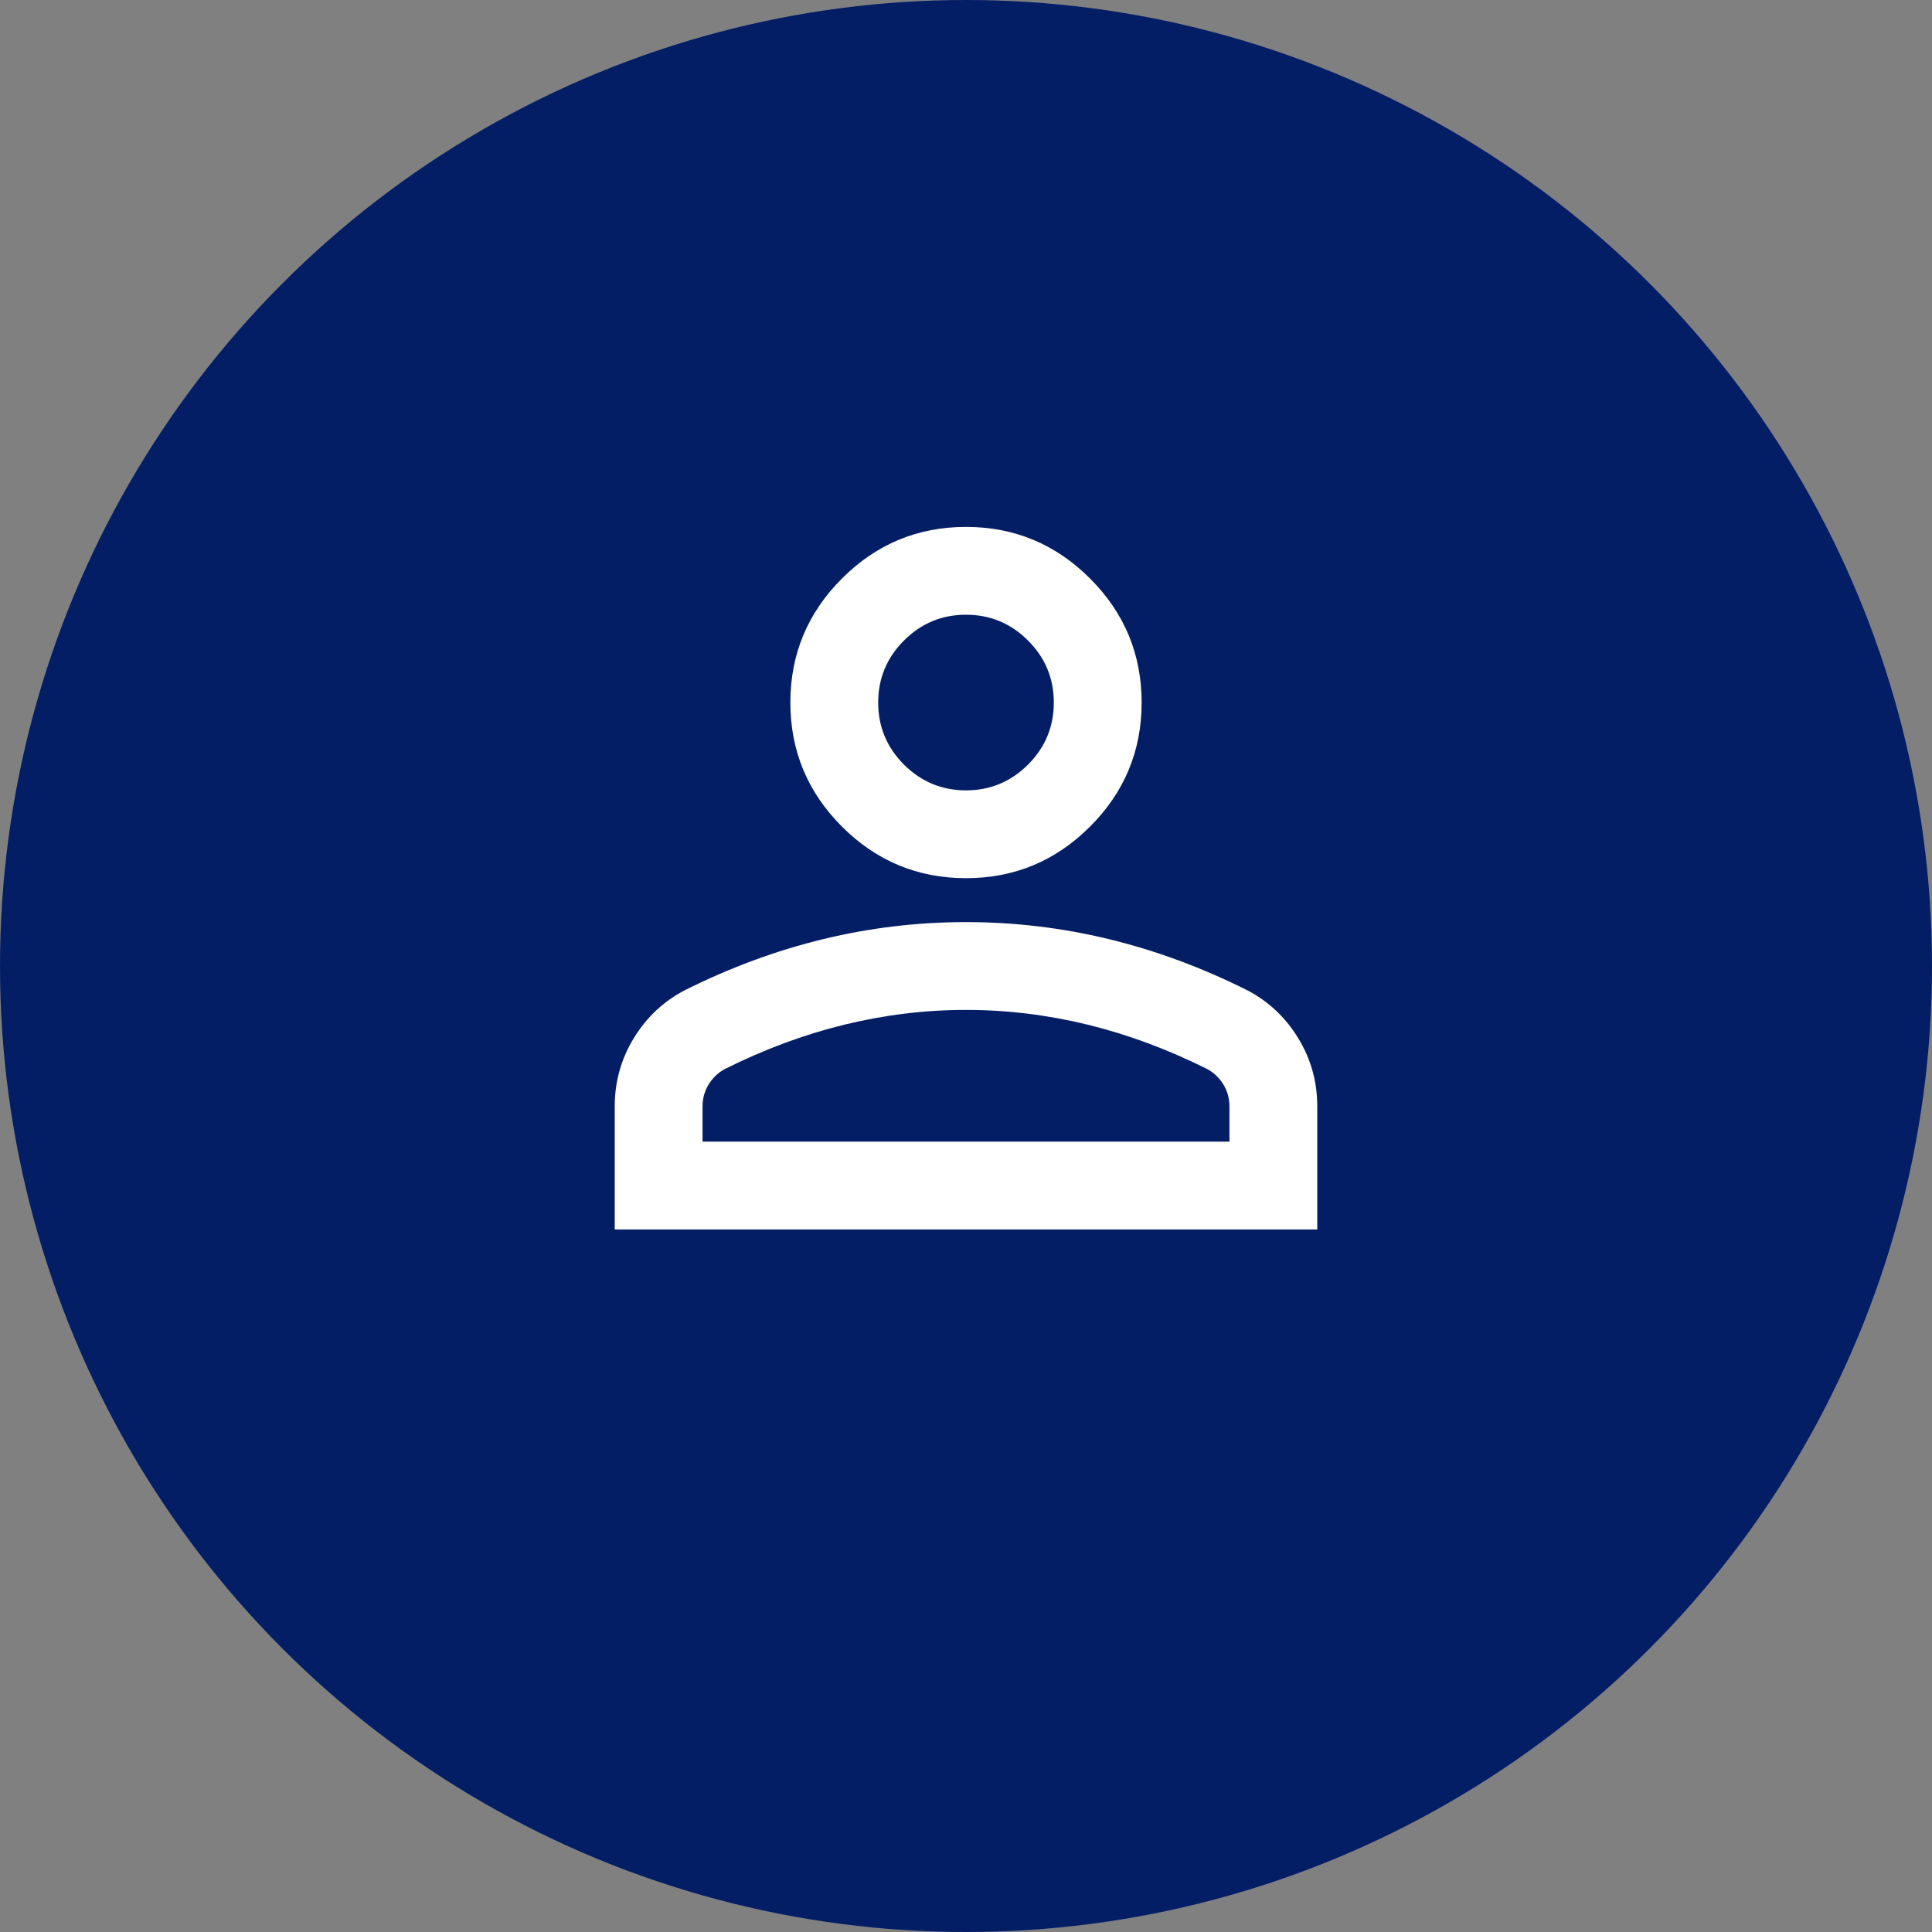
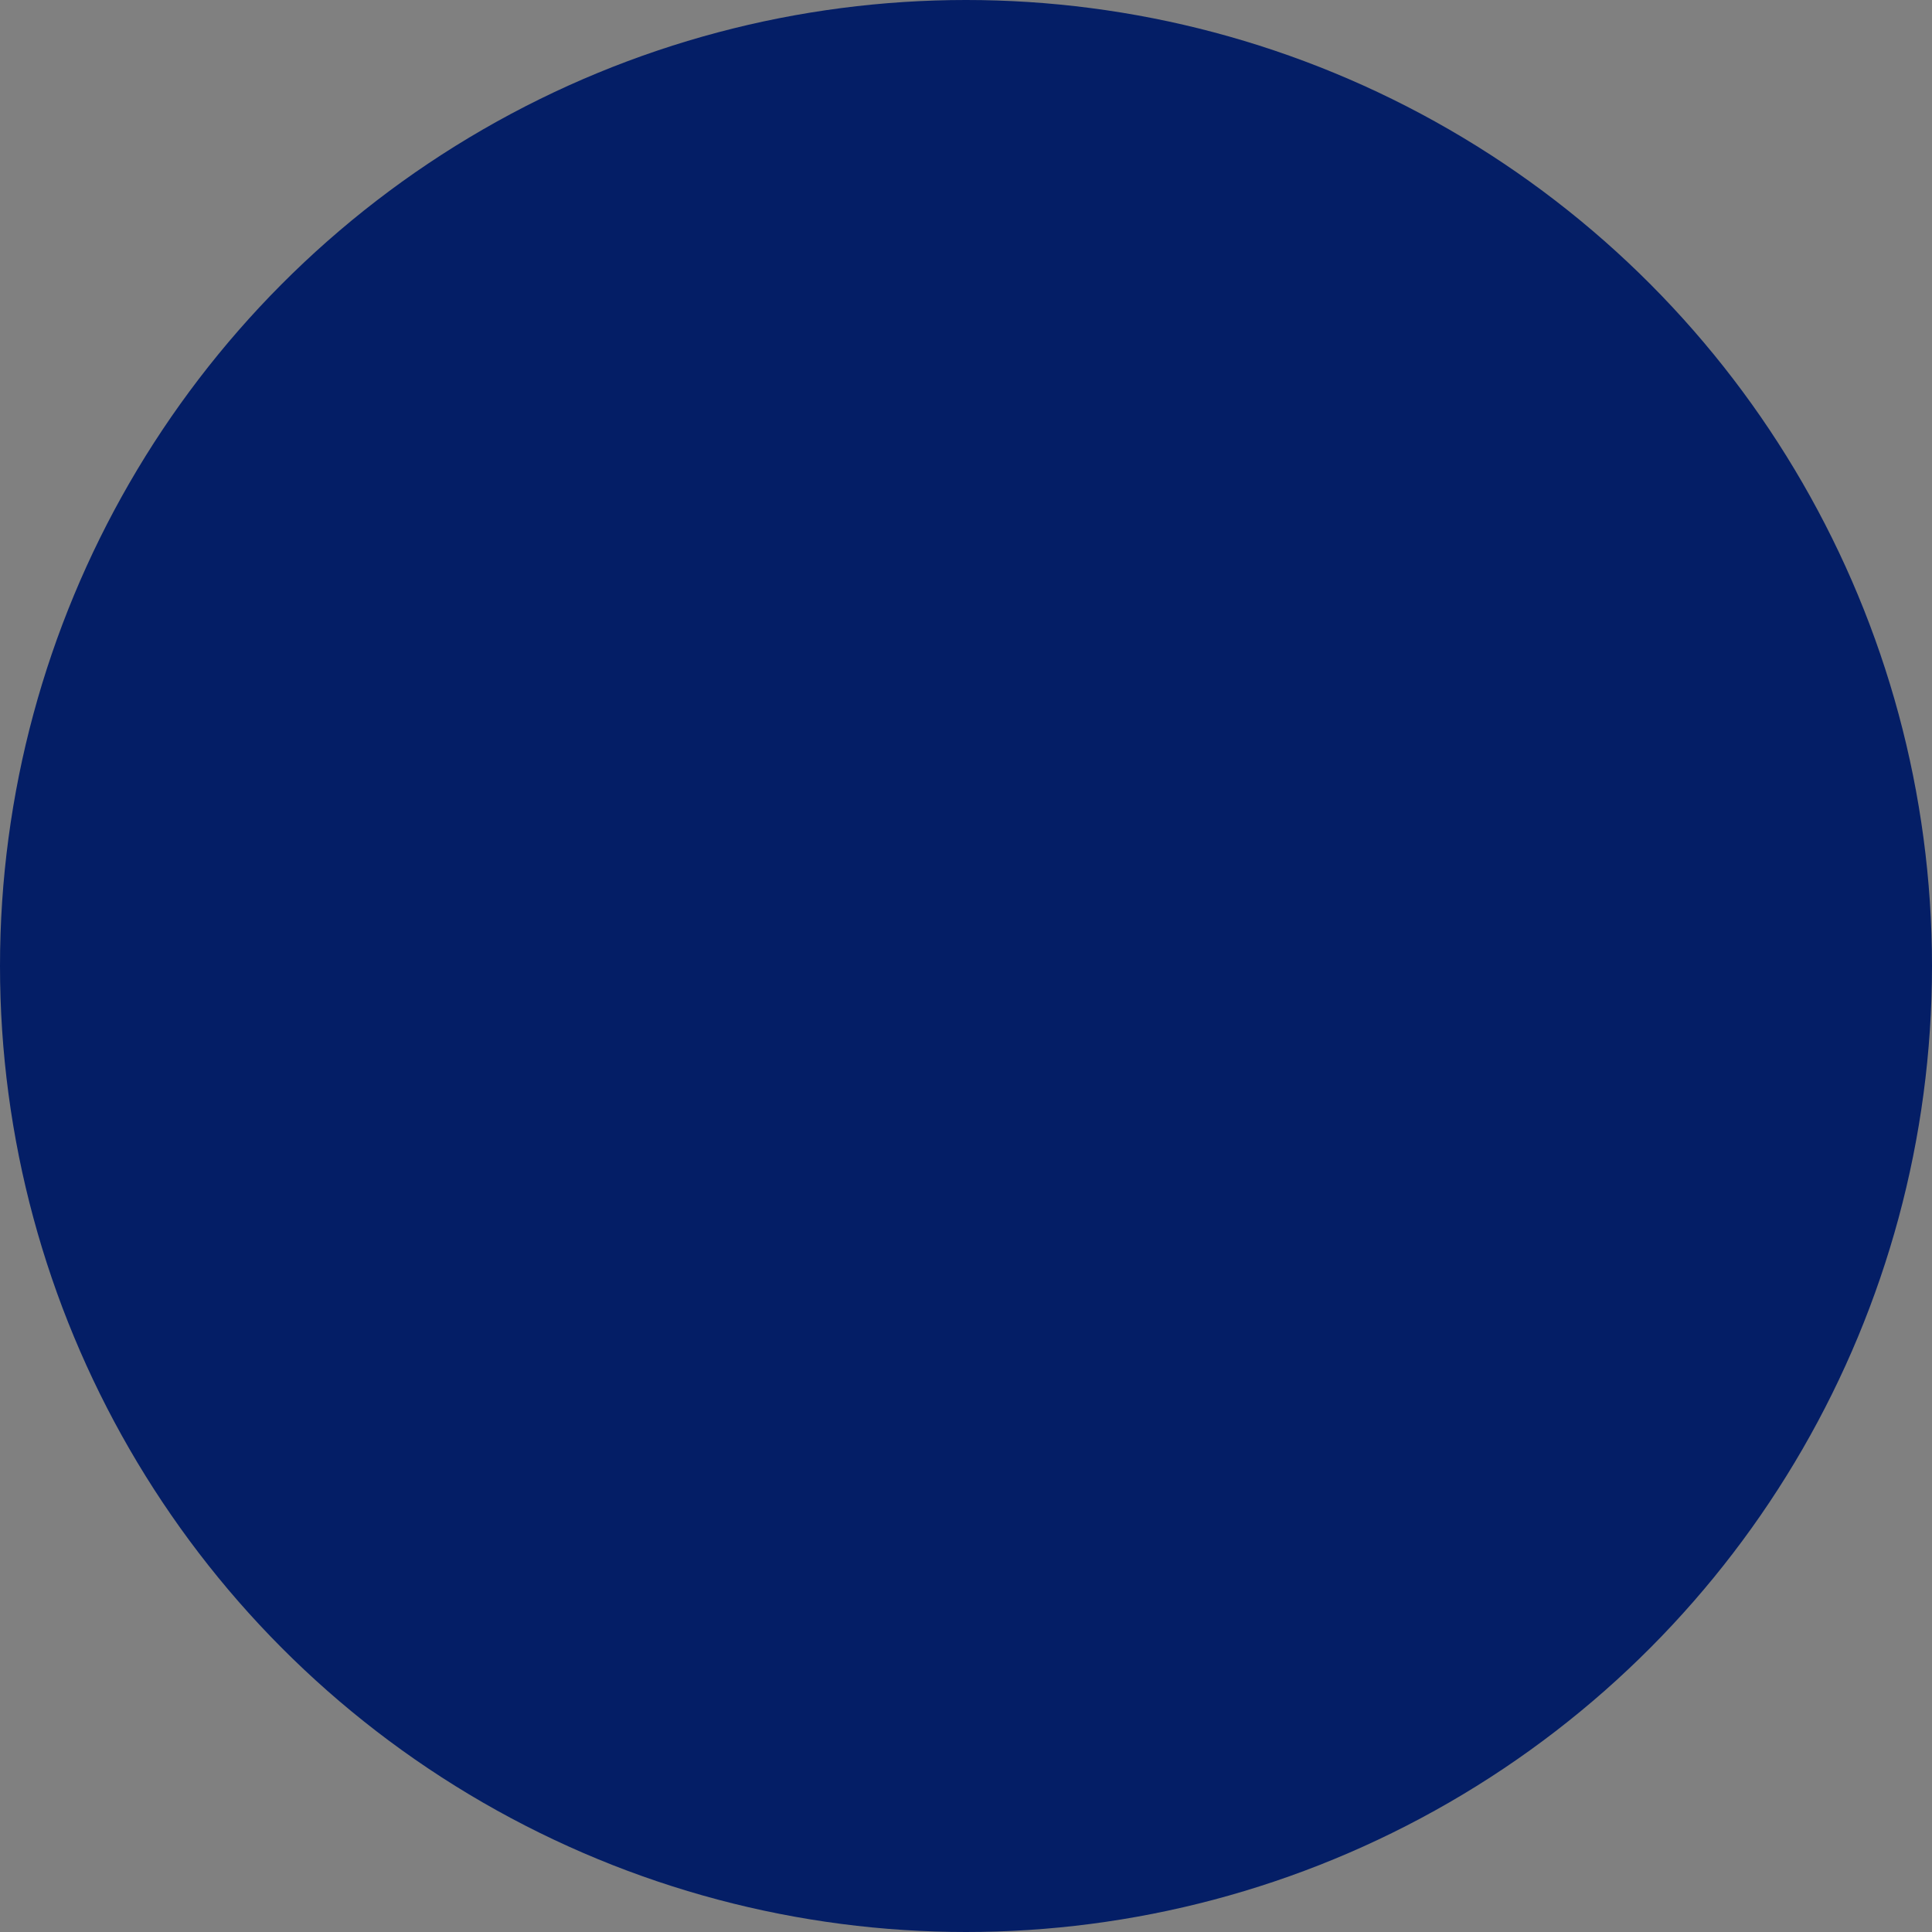
<svg xmlns="http://www.w3.org/2000/svg" width="44" height="44" viewBox="0 0 44 44" fill="none">
  <rect x="0" y="0" width="44" height="44" fill="#808080" stroke="none" />
  <circle cx="22" cy="22" r="22" fill="#041E66" />
-   <path d="M22 20C20.9 20 19.958 19.608 19.175 18.825C18.392 18.042 18 17.1 18 16C18 14.9 18.392 13.958 19.175 13.175C19.958 12.392 20.9 12 22 12C23.1 12 24.042 12.392 24.825 13.175C25.608 13.958 26 14.9 26 16C26 17.1 25.608 18.042 24.825 18.825C24.042 19.608 23.1 20 22 20ZM14 28V25.2C14 24.633 14.146 24.113 14.438 23.637C14.729 23.163 15.117 22.8 15.6 22.55C16.633 22.033 17.683 21.646 18.75 21.387C19.817 21.129 20.9 21 22 21C23.1 21 24.183 21.129 25.25 21.387C26.317 21.646 27.367 22.033 28.4 22.55C28.883 22.8 29.271 23.163 29.562 23.637C29.854 24.113 30 24.633 30 25.2V28H14ZM16 26H28V25.2C28 25.017 27.954 24.85 27.863 24.7C27.771 24.55 27.65 24.433 27.5 24.35C26.6 23.9 25.692 23.562 24.775 23.337C23.858 23.113 22.933 23 22 23C21.067 23 20.142 23.113 19.225 23.337C18.308 23.562 17.4 23.9 16.5 24.35C16.35 24.433 16.229 24.55 16.137 24.7C16.046 24.85 16 25.017 16 25.2V26ZM22 18C22.55 18 23.021 17.804 23.413 17.413C23.804 17.021 24 16.55 24 16C24 15.45 23.804 14.979 23.413 14.588C23.021 14.196 22.55 14 22 14C21.45 14 20.979 14.196 20.587 14.588C20.196 14.979 20 15.45 20 16C20 16.55 20.196 17.021 20.587 17.413C20.979 17.804 21.45 18 22 18Z" fill="white" />
</svg>